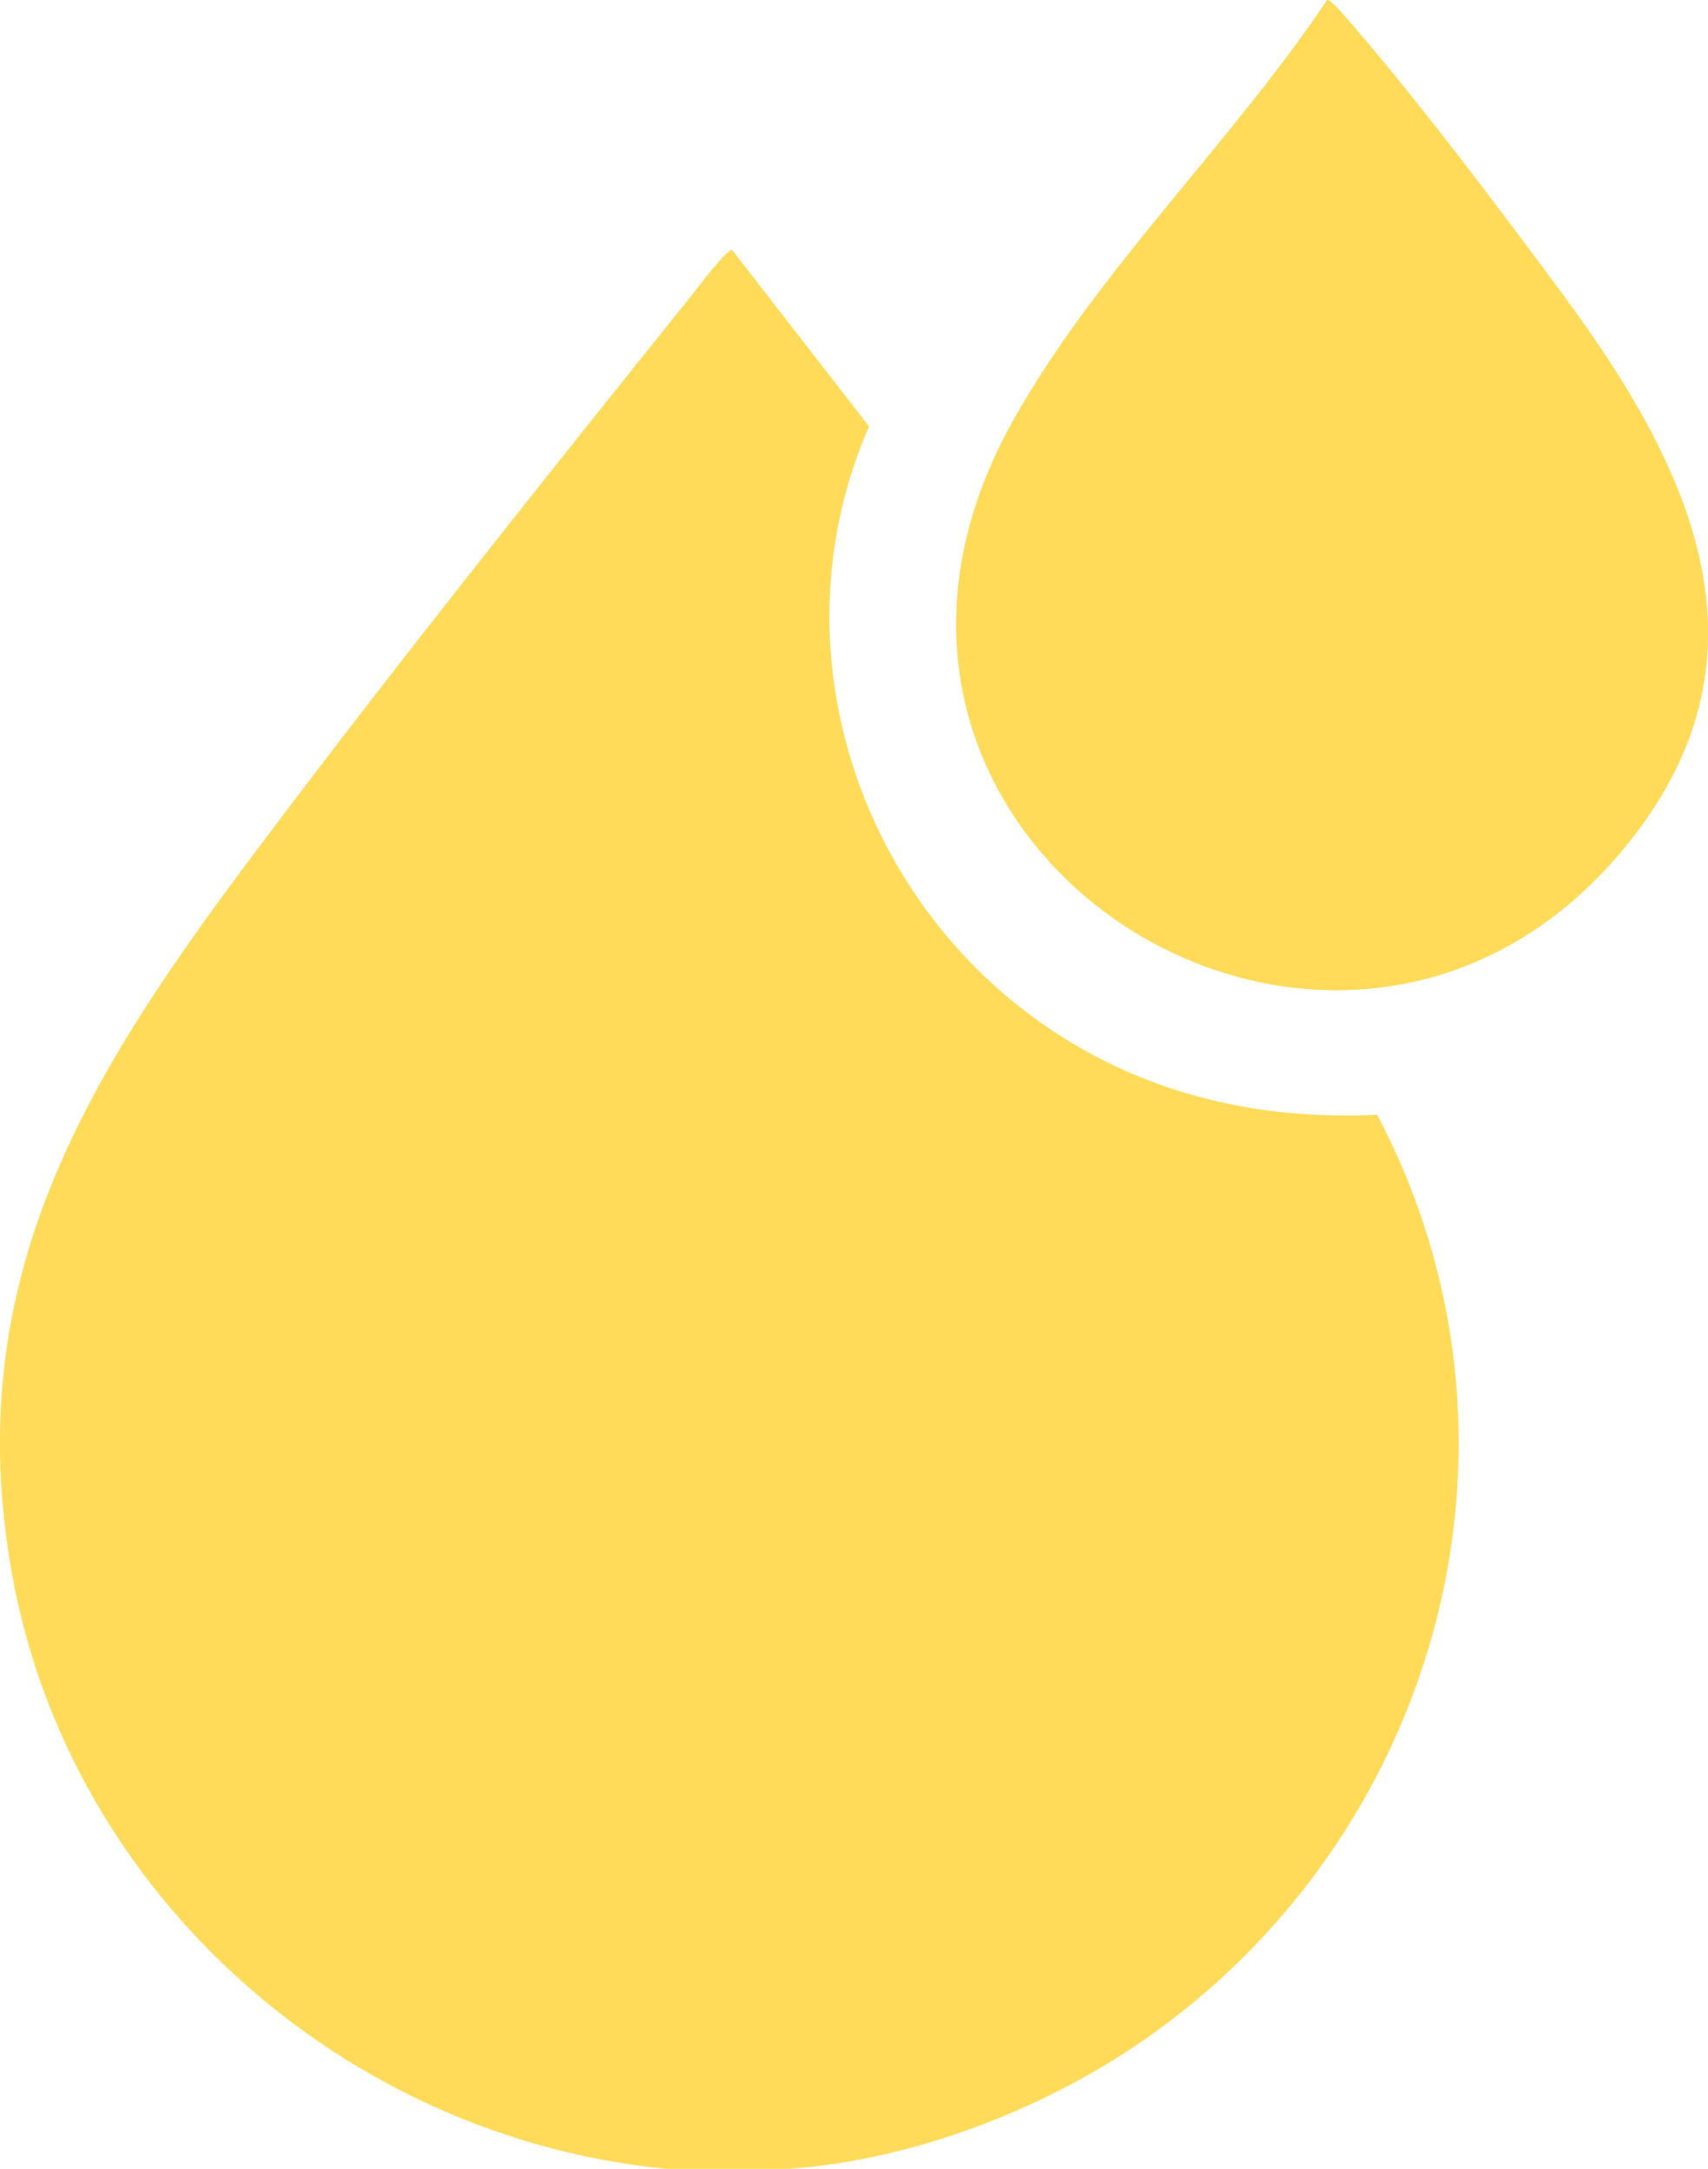
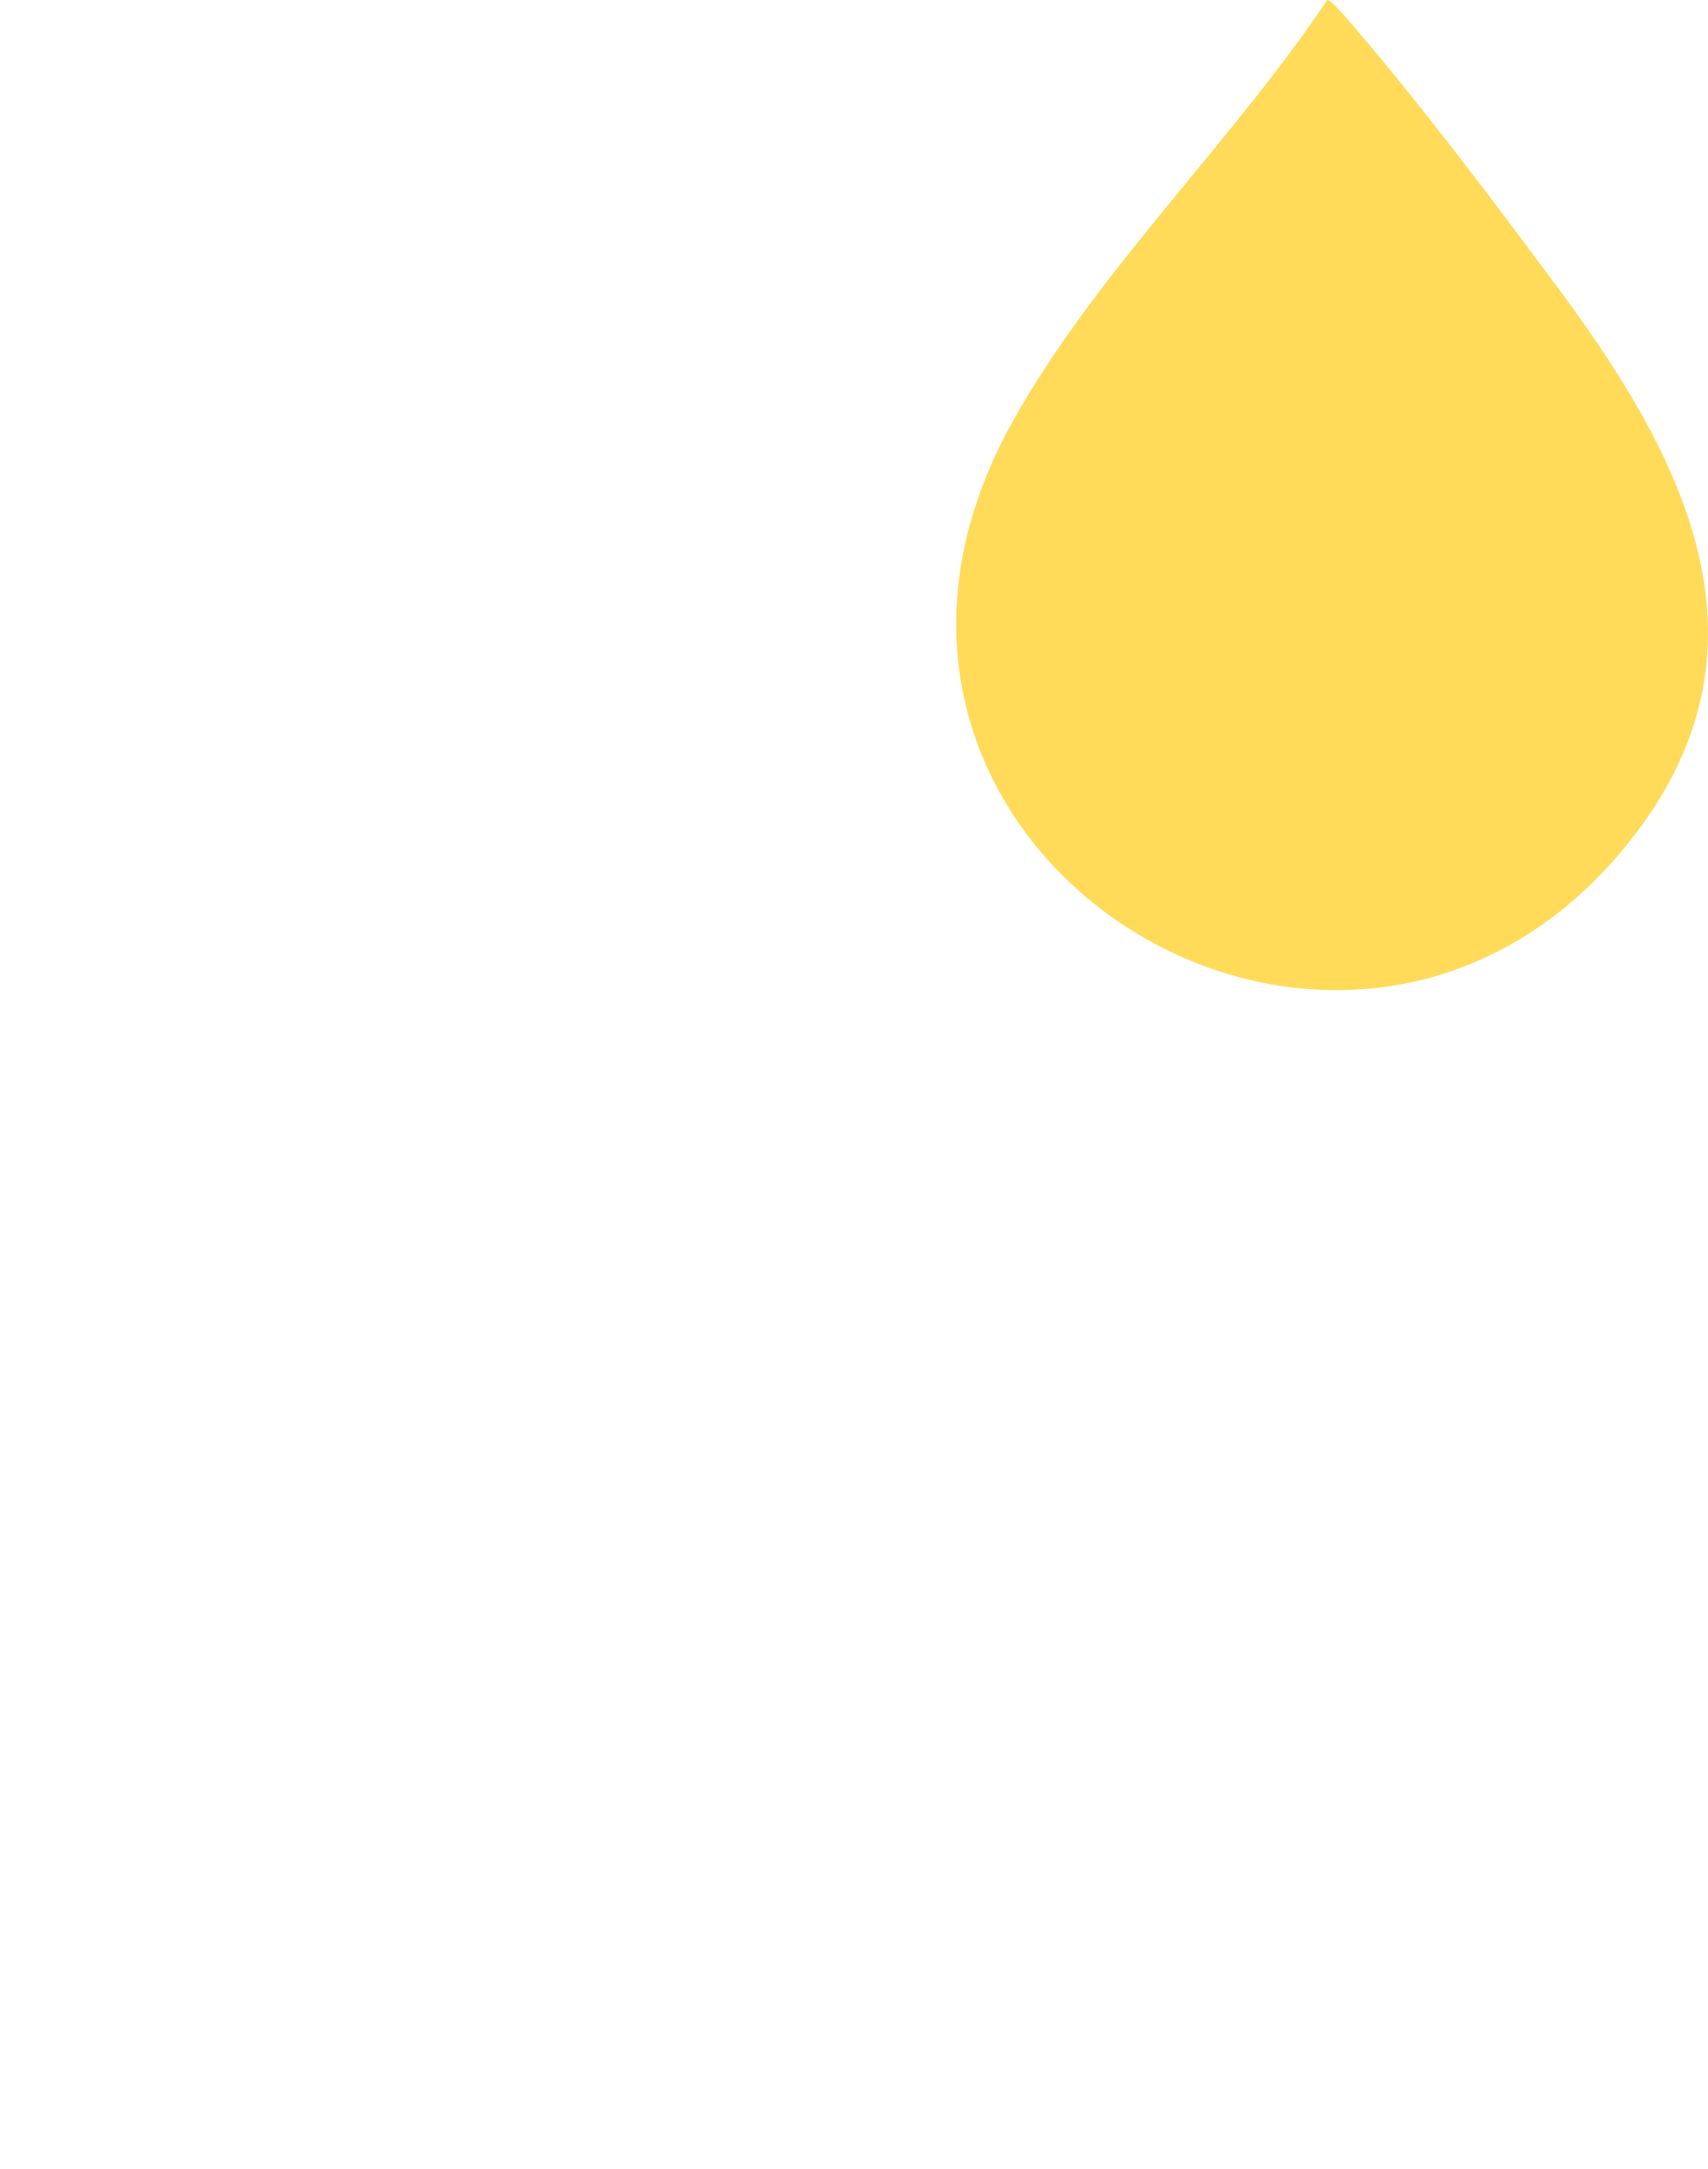
<svg xmlns="http://www.w3.org/2000/svg" viewBox="0 0 302 383.27" data-name="Camada 2" id="Camada_2">
  <defs>
    <style>
      .cls-1 {
        fill: #ffdb59;
      }
    </style>
  </defs>
  <g data-name="Camada 1" id="Camada_1-2">
    <g>
-       <path d="M234.65.02c-16.76,25.1-40.75,47.94-55.53,74.35-41.67,74.45,56.45,136.85,107.55,76.11,28.88-34.32,12.13-68.07-10.57-98.74-11.6-15.68-25.78-34.5-38.49-49.08-.45-.52-2.59-2.91-2.96-2.64Z" class="cls-1" />
-       <path d="M117.86,383.27c-56.75-5.47-105.41-48.37-115.67-104.78-9.58-52.65,13.48-88.74,43.51-128.69,24.59-32.72,51.04-65.76,76.68-97.73,1.06-1.32,5.98-7.91,7.07-7.9l24.21,31.18c-17.5,40.02-1.01,87.04,36.11,109.11,16.38,9.74,34.7,13.46,53.72,12.53,29.95,56.67,11.63,125.75-39.76,162.48-18.08,12.92-41.84,22.21-64.17,23.79h-21.71Z" class="cls-1" />
      <path d="M234.65.02c.37-.27,2.51,2.12,2.96,2.64,12.72,14.58,26.89,33.41,38.49,49.08,22.69,30.67,39.44,64.42,10.57,98.74-51.11,60.73-149.22-1.67-107.55-76.11C193.89,47.96,217.89,25.12,234.65.02Z" class="cls-1" />
    </g>
  </g>
</svg>